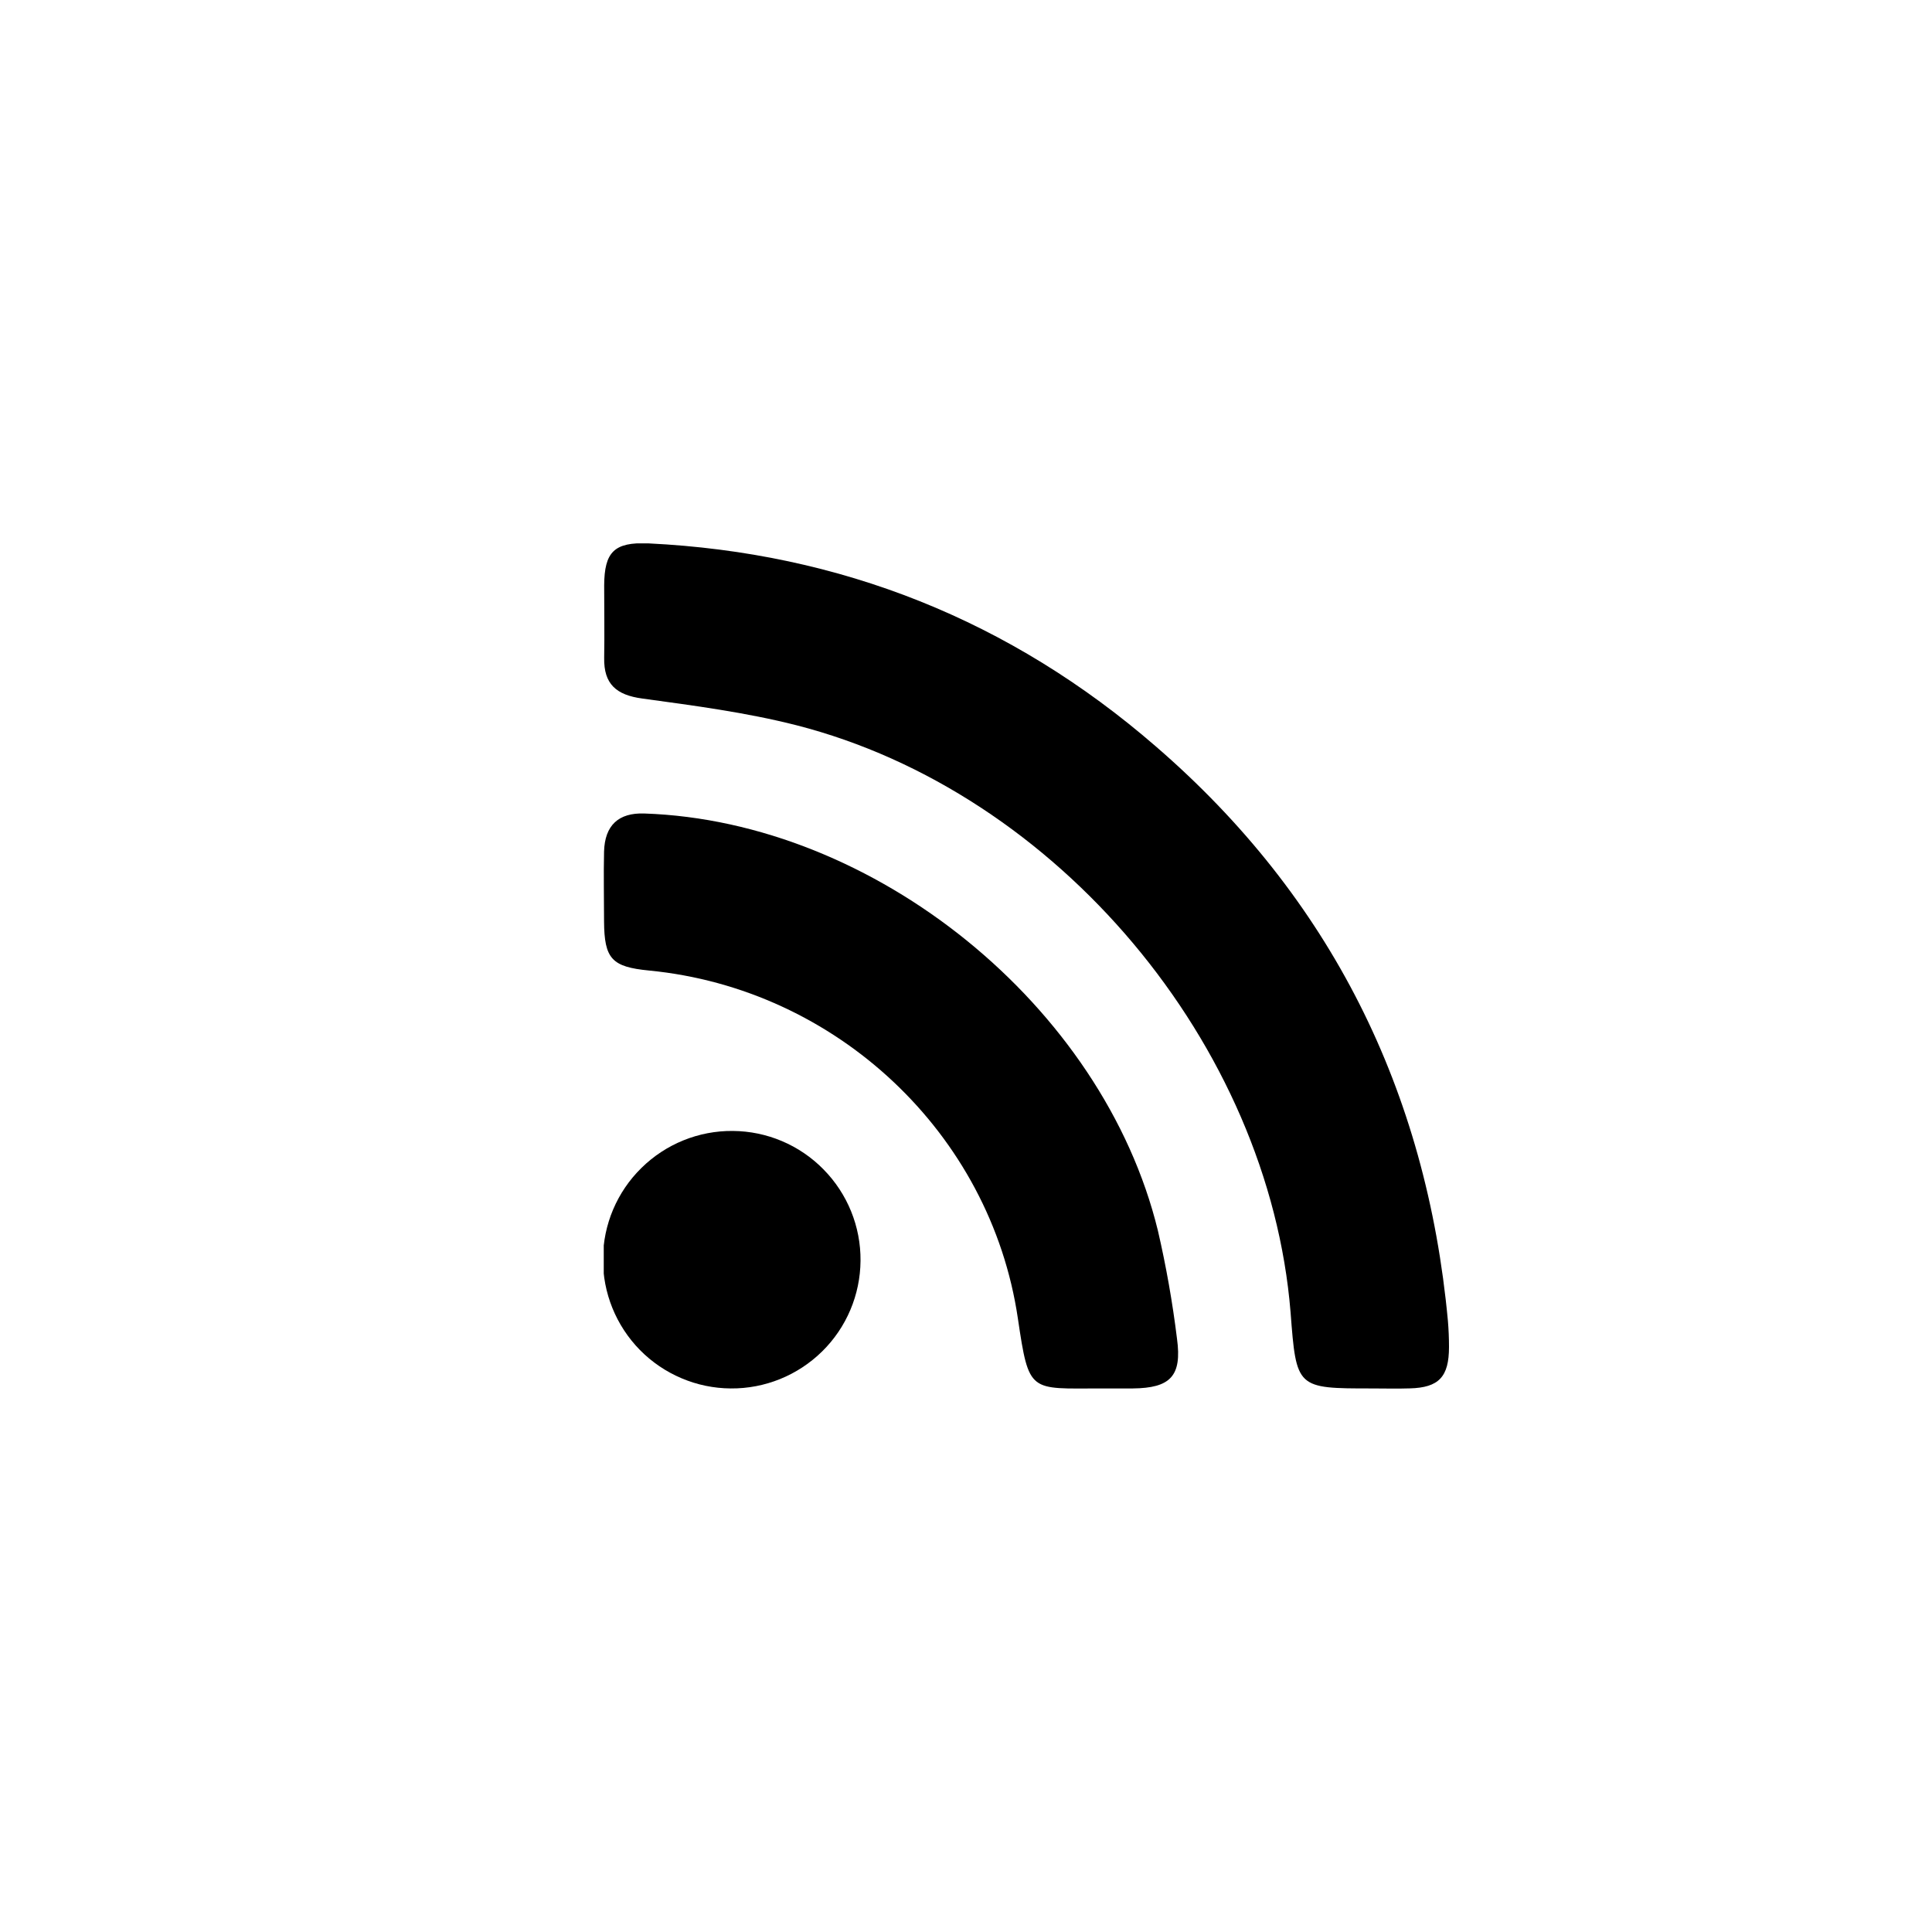
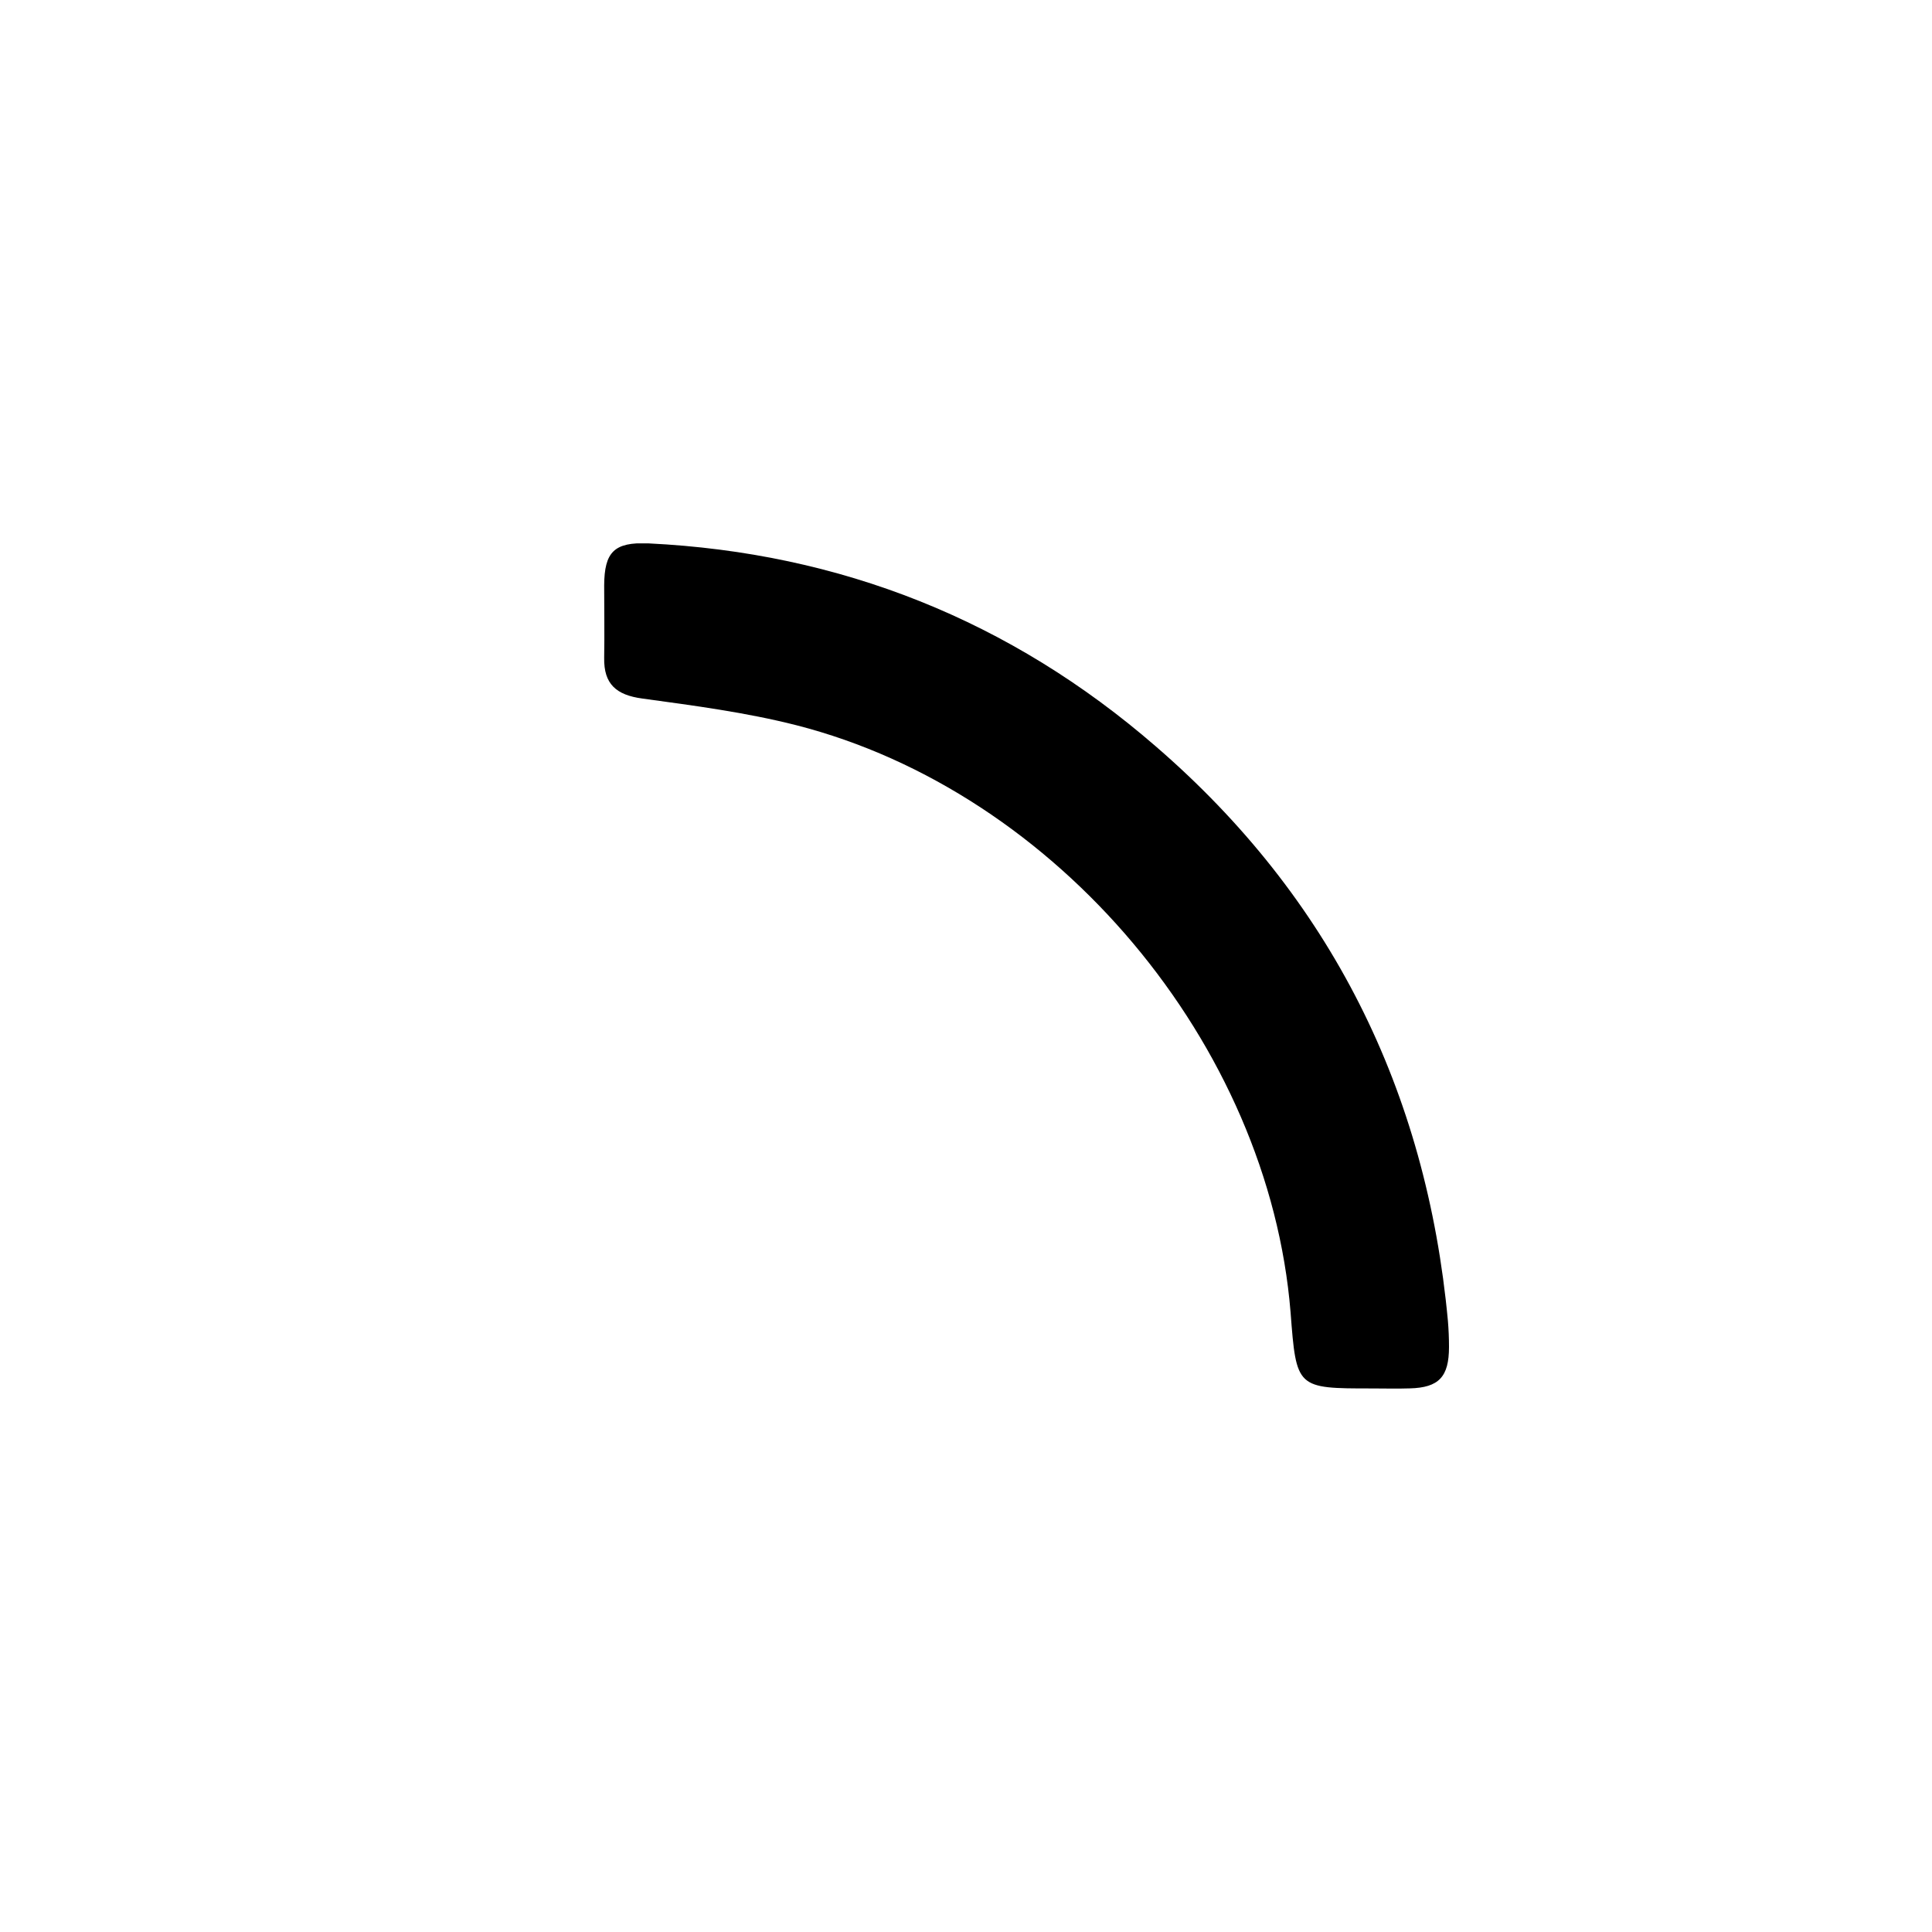
<svg xmlns="http://www.w3.org/2000/svg" width="32" height="32" viewBox="0 0 32 32" fill="none">
  <rect width="32" height="32" fill="white" />
  <g clip-path="url(#clip0_239_1097)">
    <path d="M22.724 22.997C21.472 22.997 21.472 22.997 21.376 21.737C21.017 17.301 17.512 13.117 13.19 12.012C12.356 11.8 11.494 11.687 10.639 11.57C10.209 11.512 9.999 11.332 10.007 10.896C10.014 10.496 10.007 10.095 10.007 9.694C10.011 9.143 10.172 8.976 10.738 9C13.925 9.154 16.741 10.279 19.143 12.362C22.04 14.865 23.629 18.066 23.982 21.878C23.994 22.022 24 22.167 24 22.31C24 22.804 23.833 22.984 23.349 22.996C23.141 23.003 22.932 22.997 22.724 22.997Z" fill="black" />
-     <path d="M18.235 22.997C17.049 22.997 17.044 23.086 16.859 21.836C16.406 18.77 13.852 16.375 10.75 16.075C10.134 16.015 10.009 15.882 10.005 15.261C10.005 14.876 9.996 14.491 10.005 14.106C10.017 13.668 10.246 13.46 10.67 13.474C14.489 13.602 18.269 16.662 19.178 20.381C19.315 20.973 19.421 21.572 19.495 22.175C19.579 22.792 19.385 22.991 18.762 22.997C18.589 22.999 18.412 22.997 18.235 22.997Z" fill="black" />
-     <path d="M12.103 22.997C11.823 22.995 11.546 22.938 11.288 22.828C11.03 22.719 10.796 22.56 10.6 22.361C10.203 21.957 9.983 21.413 9.987 20.848C9.991 20.282 10.22 19.741 10.624 19.345C11.027 18.948 11.571 18.727 12.137 18.732C12.703 18.736 13.244 18.965 13.64 19.369C14.037 19.772 14.258 20.316 14.253 20.881C14.249 21.447 14.02 21.988 13.617 22.384C13.213 22.781 12.669 23.002 12.103 22.997Z" fill="black" />
  </g>
  <defs>
    <clipPath id="clip0_239_1097">
      <rect width="14" height="14" fill="white" transform="translate(10 9)" />
    </clipPath>
  </defs>
</svg>